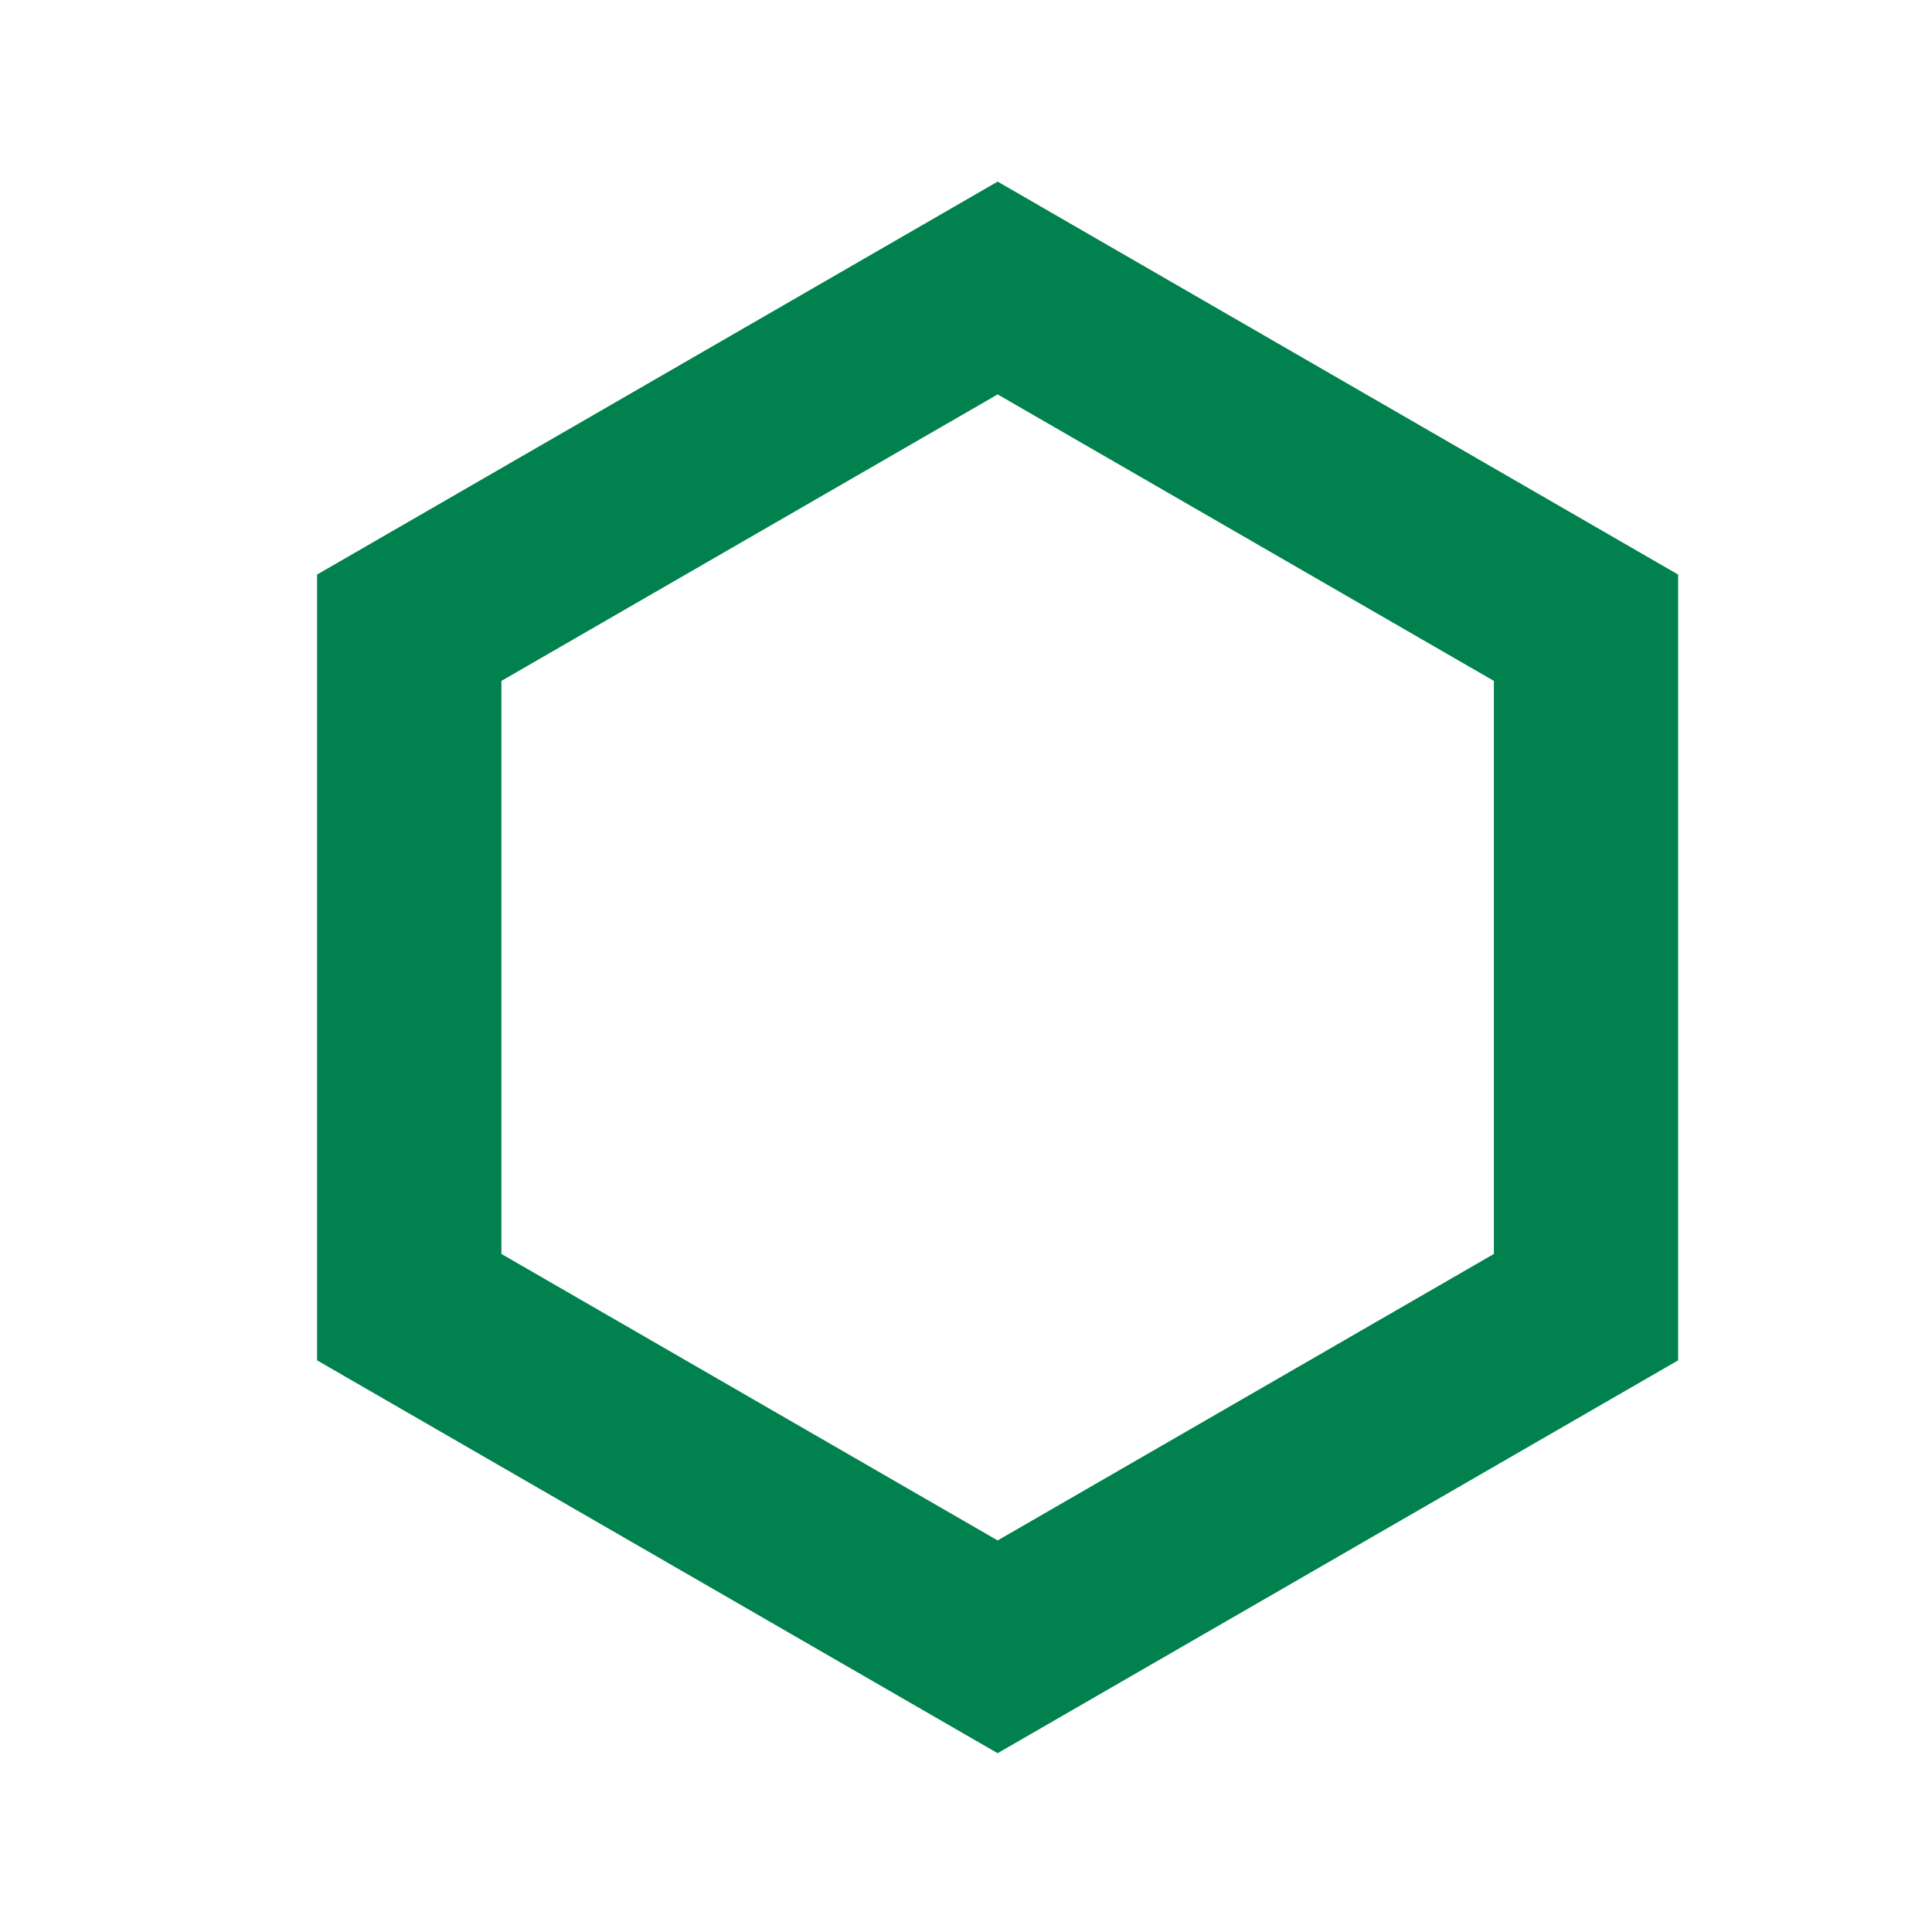
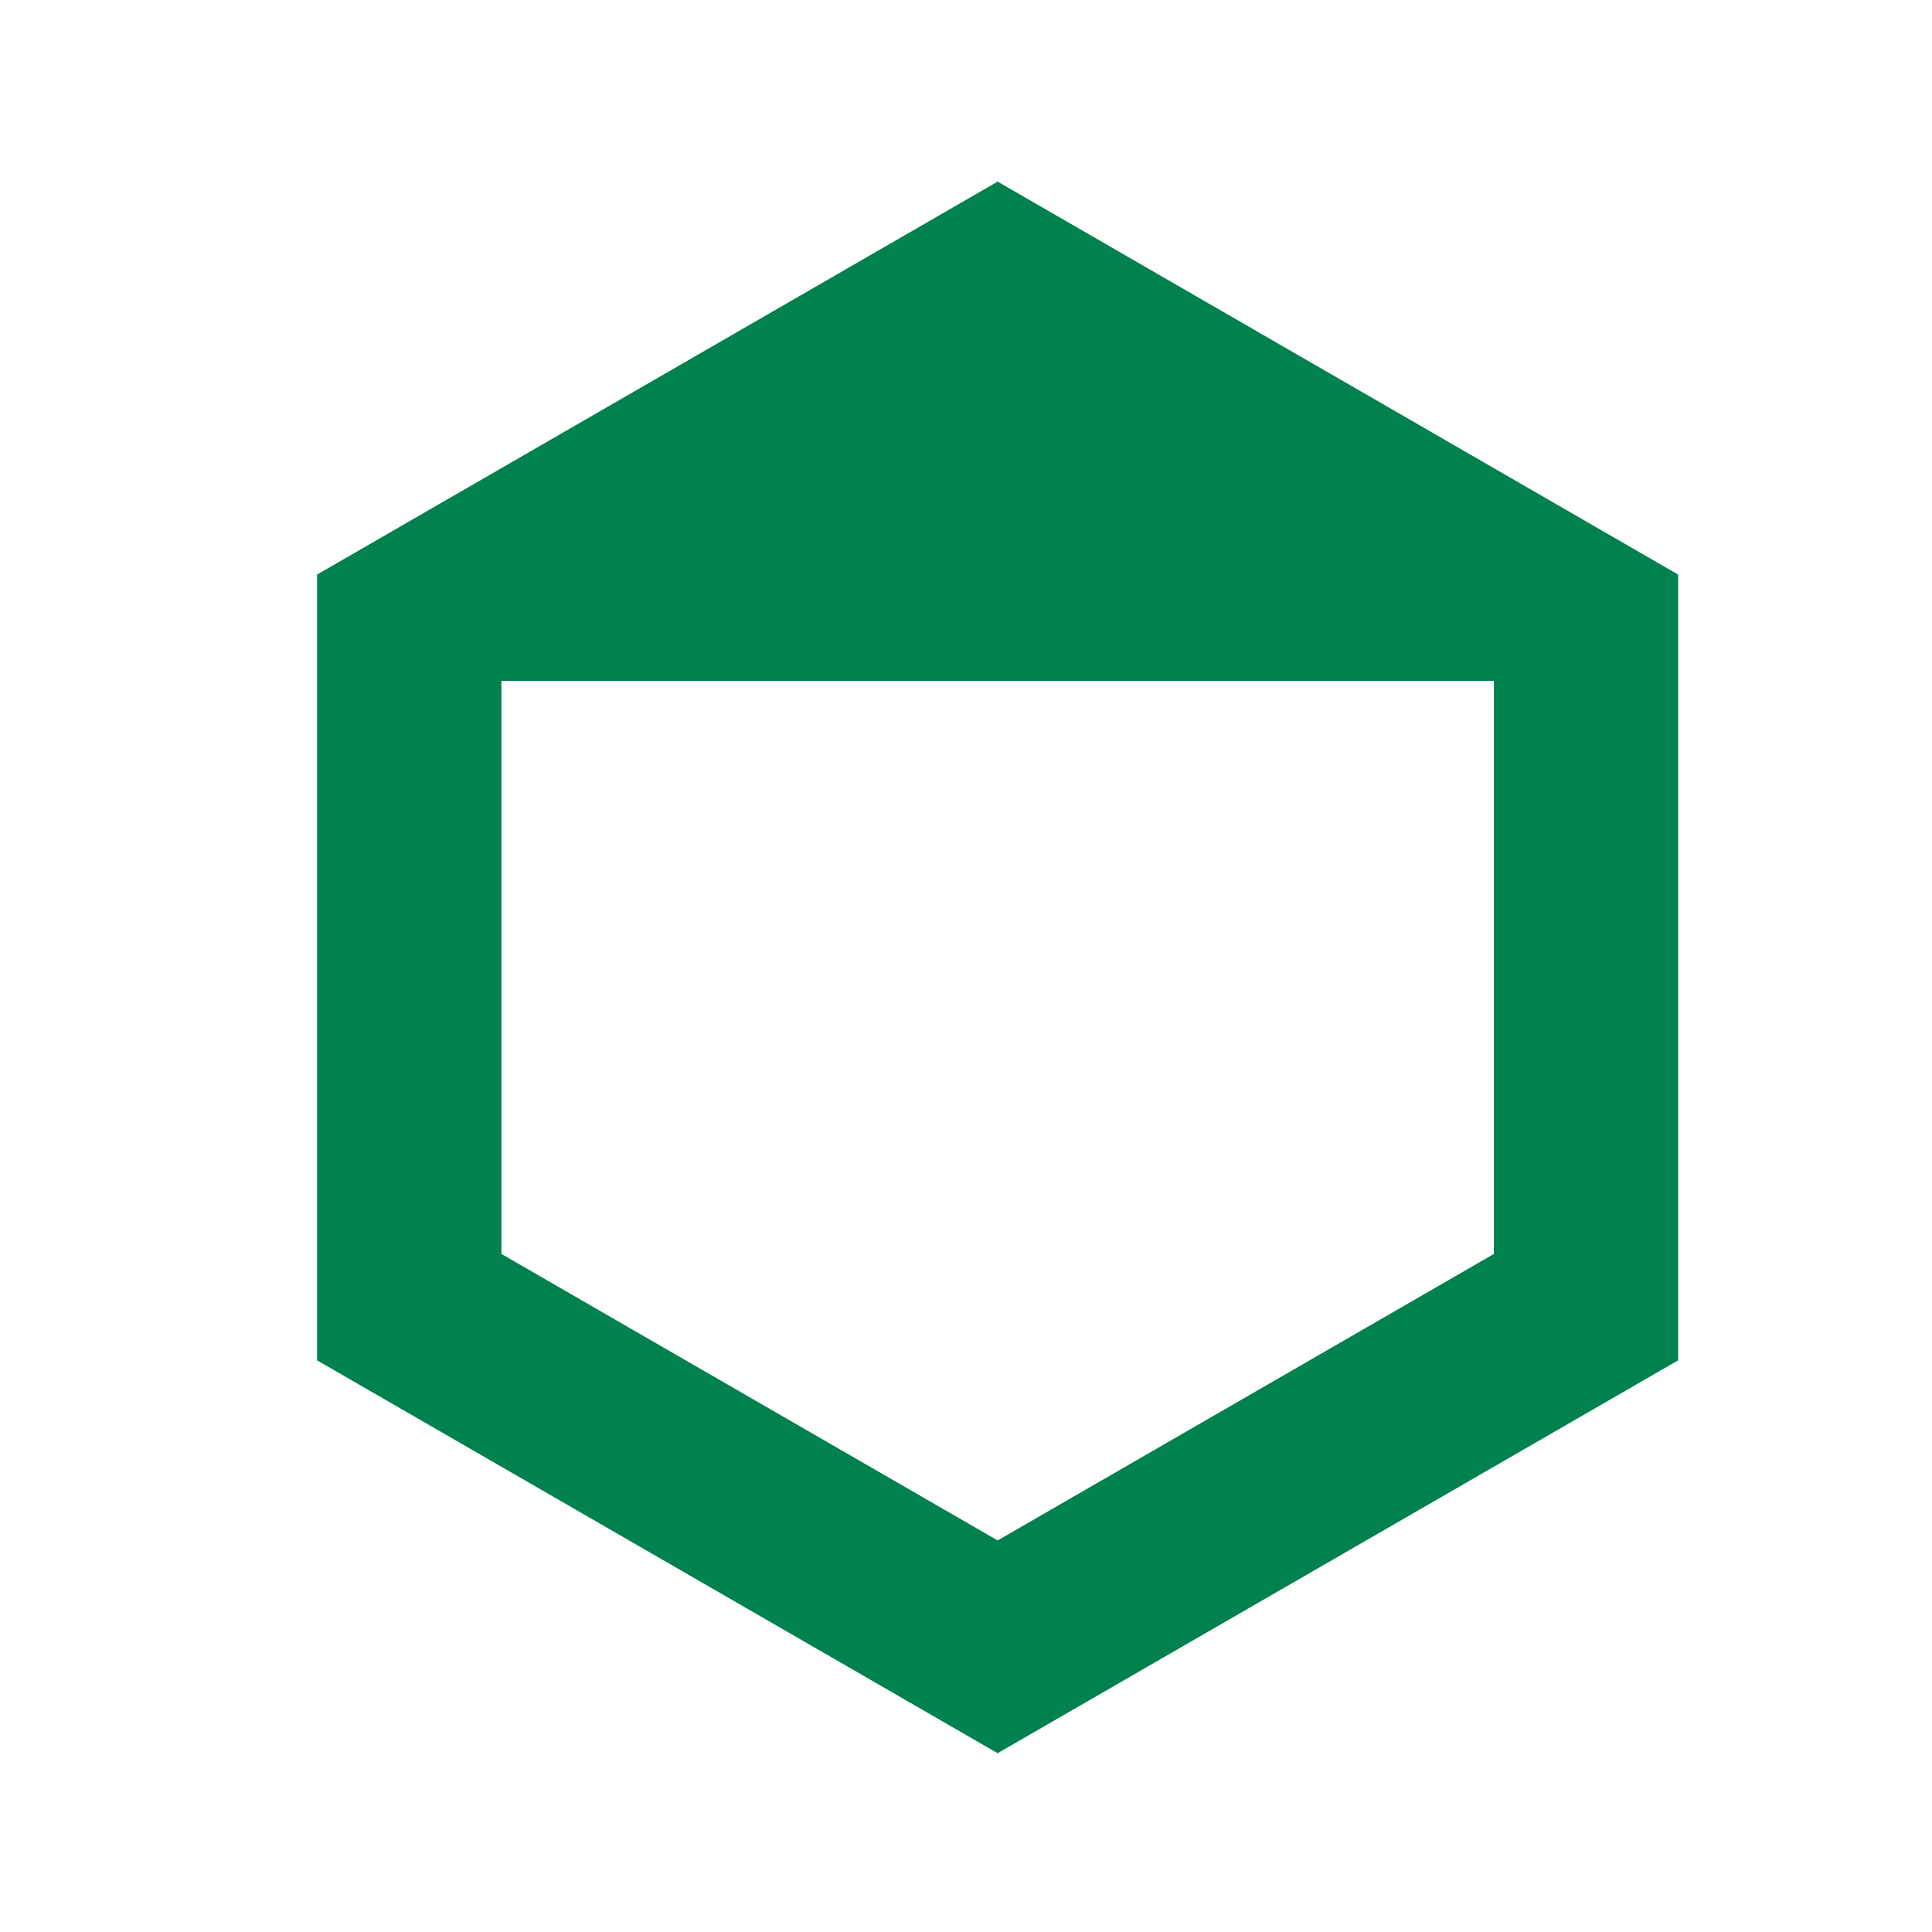
<svg xmlns="http://www.w3.org/2000/svg" xmlns:ns1="http://sodipodi.sourceforge.net/DTD/sodipodi-0.dtd" xmlns:ns2="http://www.inkscape.org/namespaces/inkscape" version="1.1" x="0px" y="0px" width="100" height="100" viewBox="0 0 100 100" enable-background="new 0 0 450 140" xml:space="preserve" id="svg28" ns1:docname="logo-desjardins-square.svg" ns2:version="0.92.3 (2405546, 2018-03-11)">
  <defs id="defs32" />
  <ns1:namedview pagecolor="#ffffff" bordercolor="#666666" borderopacity="1" objecttolerance="10" gridtolerance="10" guidetolerance="10" ns2:pageopacity="0" ns2:pageshadow="2" ns2:window-width="1680" ns2:window-height="998" id="namedview30" showgrid="false" showguides="true" ns2:guide-bbox="true" ns2:zoom="0.79111111" ns2:cx="152.176" ns2:cy="62.051798" ns2:window-x="-8" ns2:window-y="-8" ns2:window-maximized="1" ns2:current-layer="g25" />
  <g id="logo_x5F_desjardins_x5F_vert" transform="translate(0,-40)">
</g>
  <g id="Calque_2" transform="translate(-24,-20)">
    <g id="g25">
-       <path d="m 40.412,49.739 v 40.672 l 35.224,20.334 35.223,-20.334 V 49.739 L 75.638,29.4 Z m 60.911,5.504 V 84.904 L 75.638,99.733 49.953,84.904 V 55.243 L 75.638,40.414 Z" id="path5" ns2:connector-curvature="0" style="fill:#00814d" />
+       <path d="m 40.412,49.739 v 40.672 l 35.224,20.334 35.223,-20.334 V 49.739 L 75.638,29.4 Z m 60.911,5.504 V 84.904 L 75.638,99.733 49.953,84.904 V 55.243 Z" id="path5" ns2:connector-curvature="0" style="fill:#00814d" />
    </g>
  </g>
</svg>